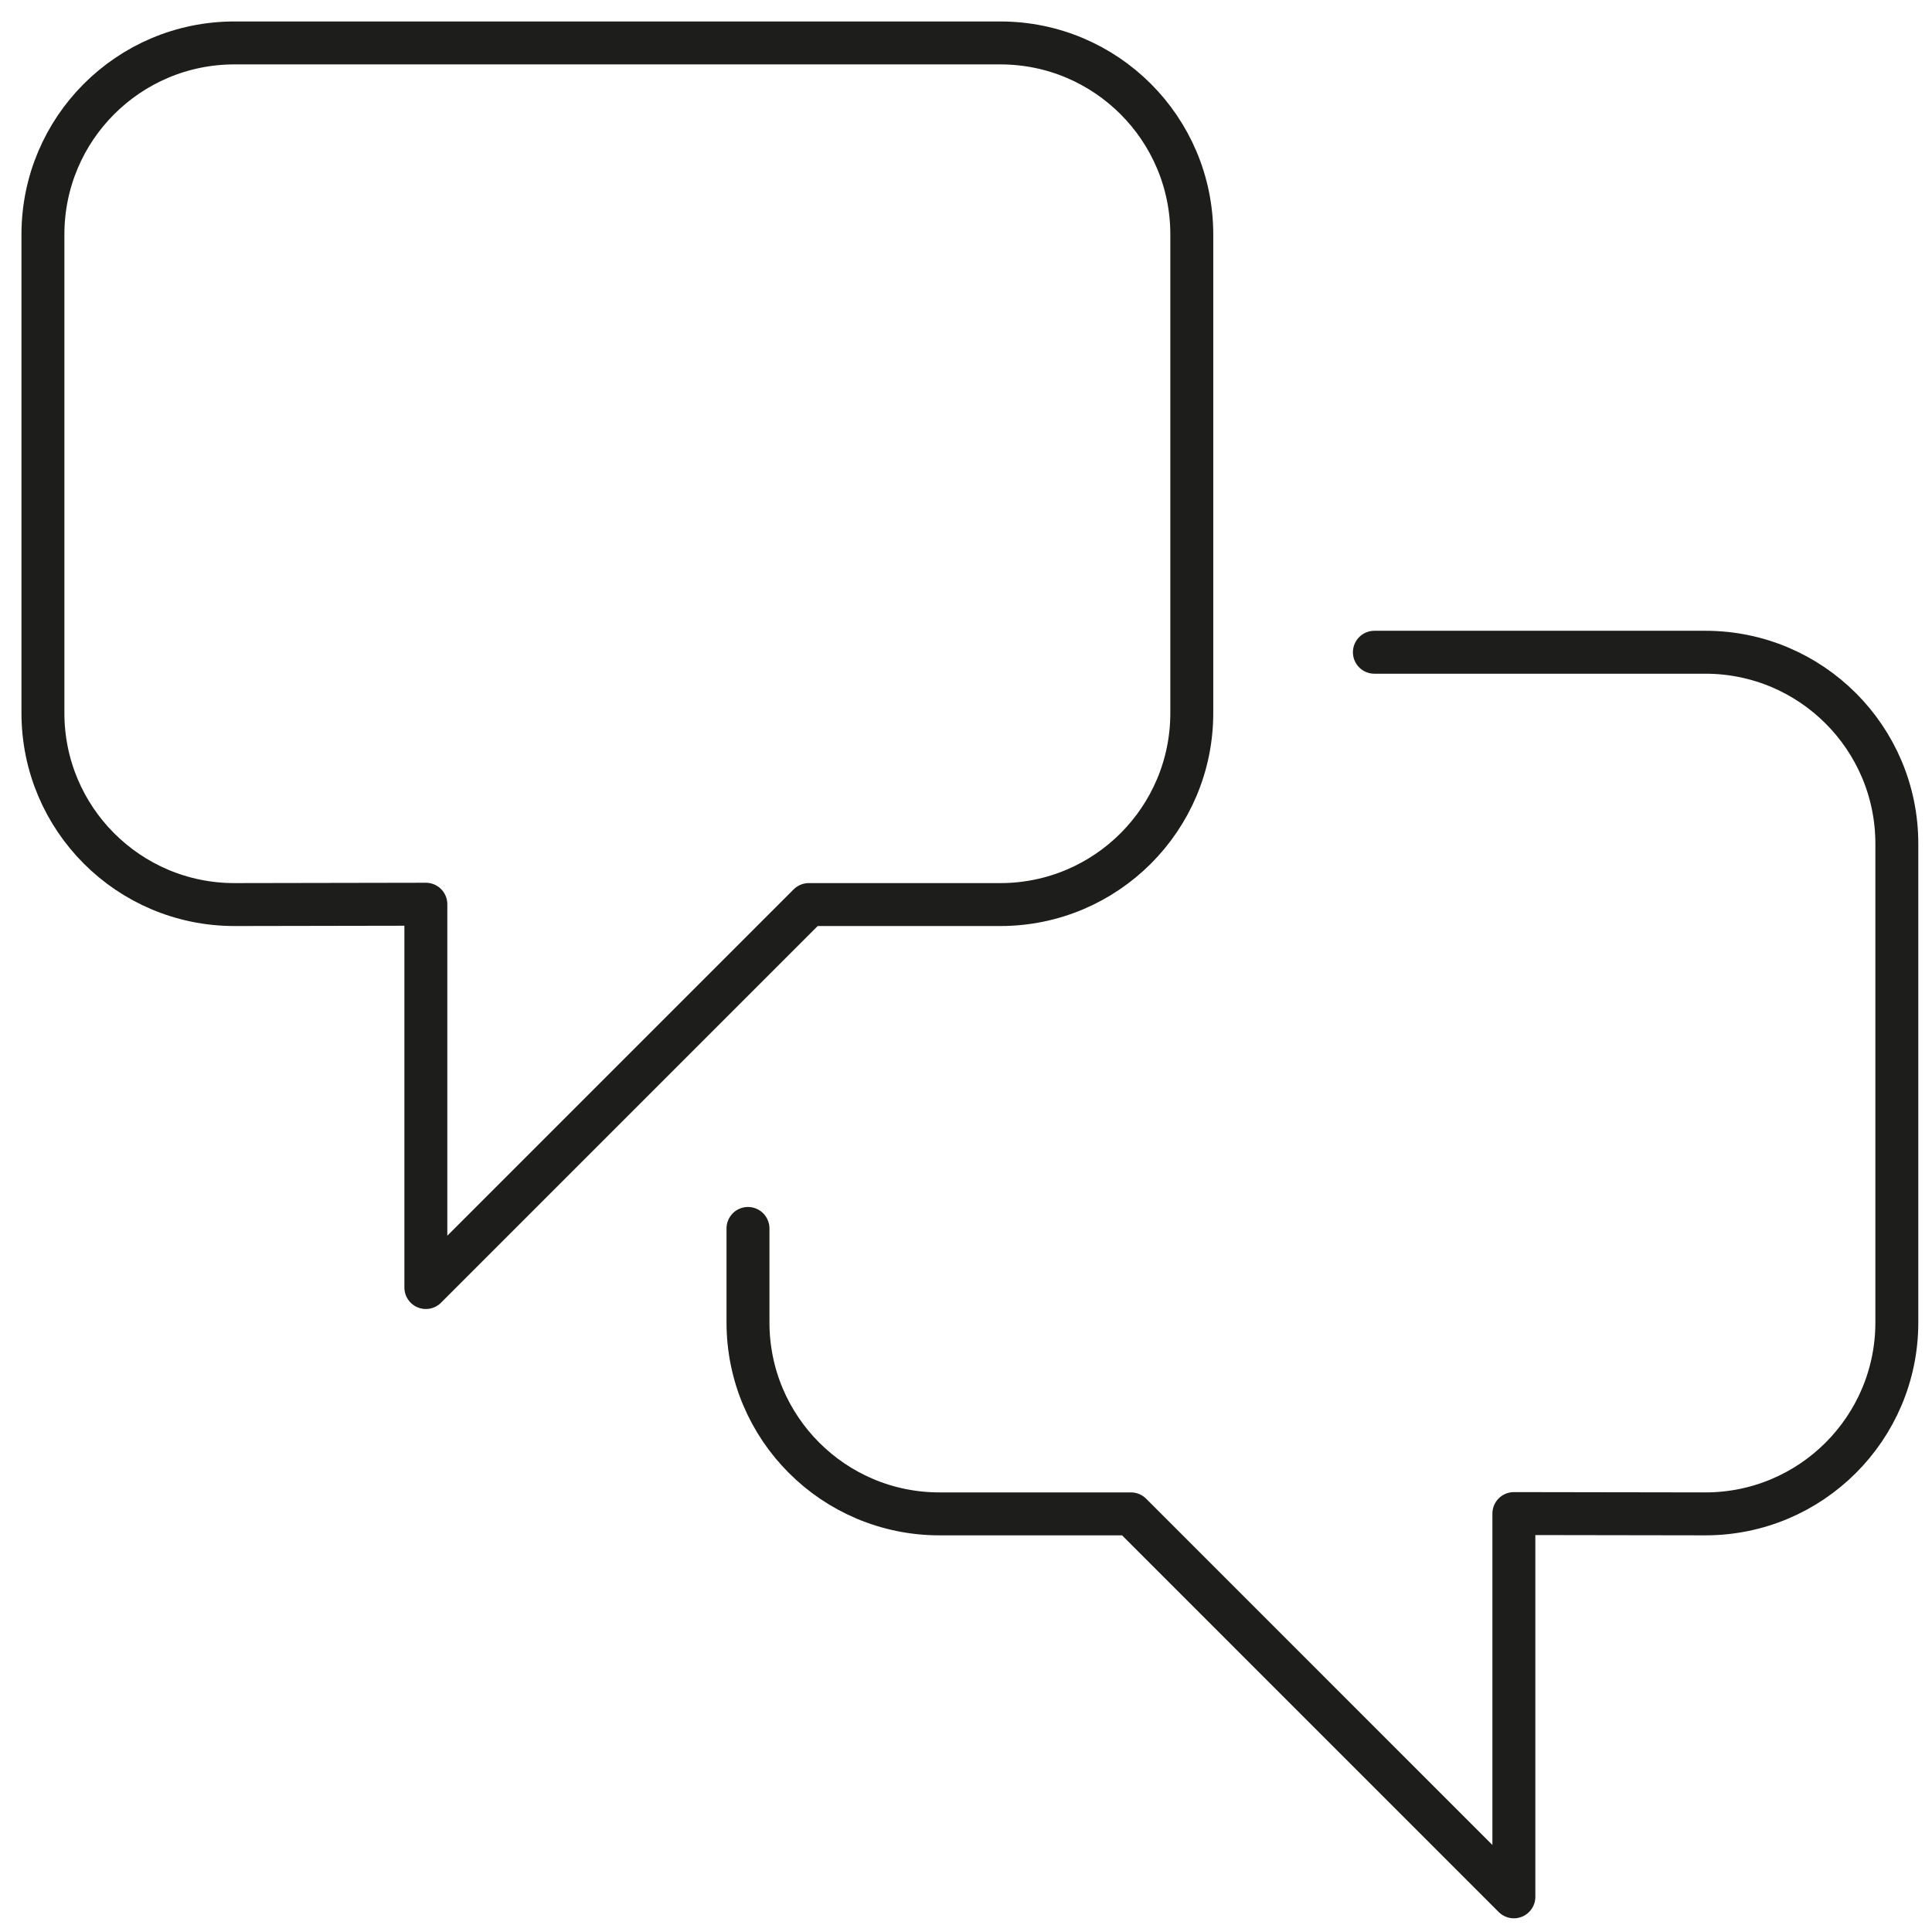
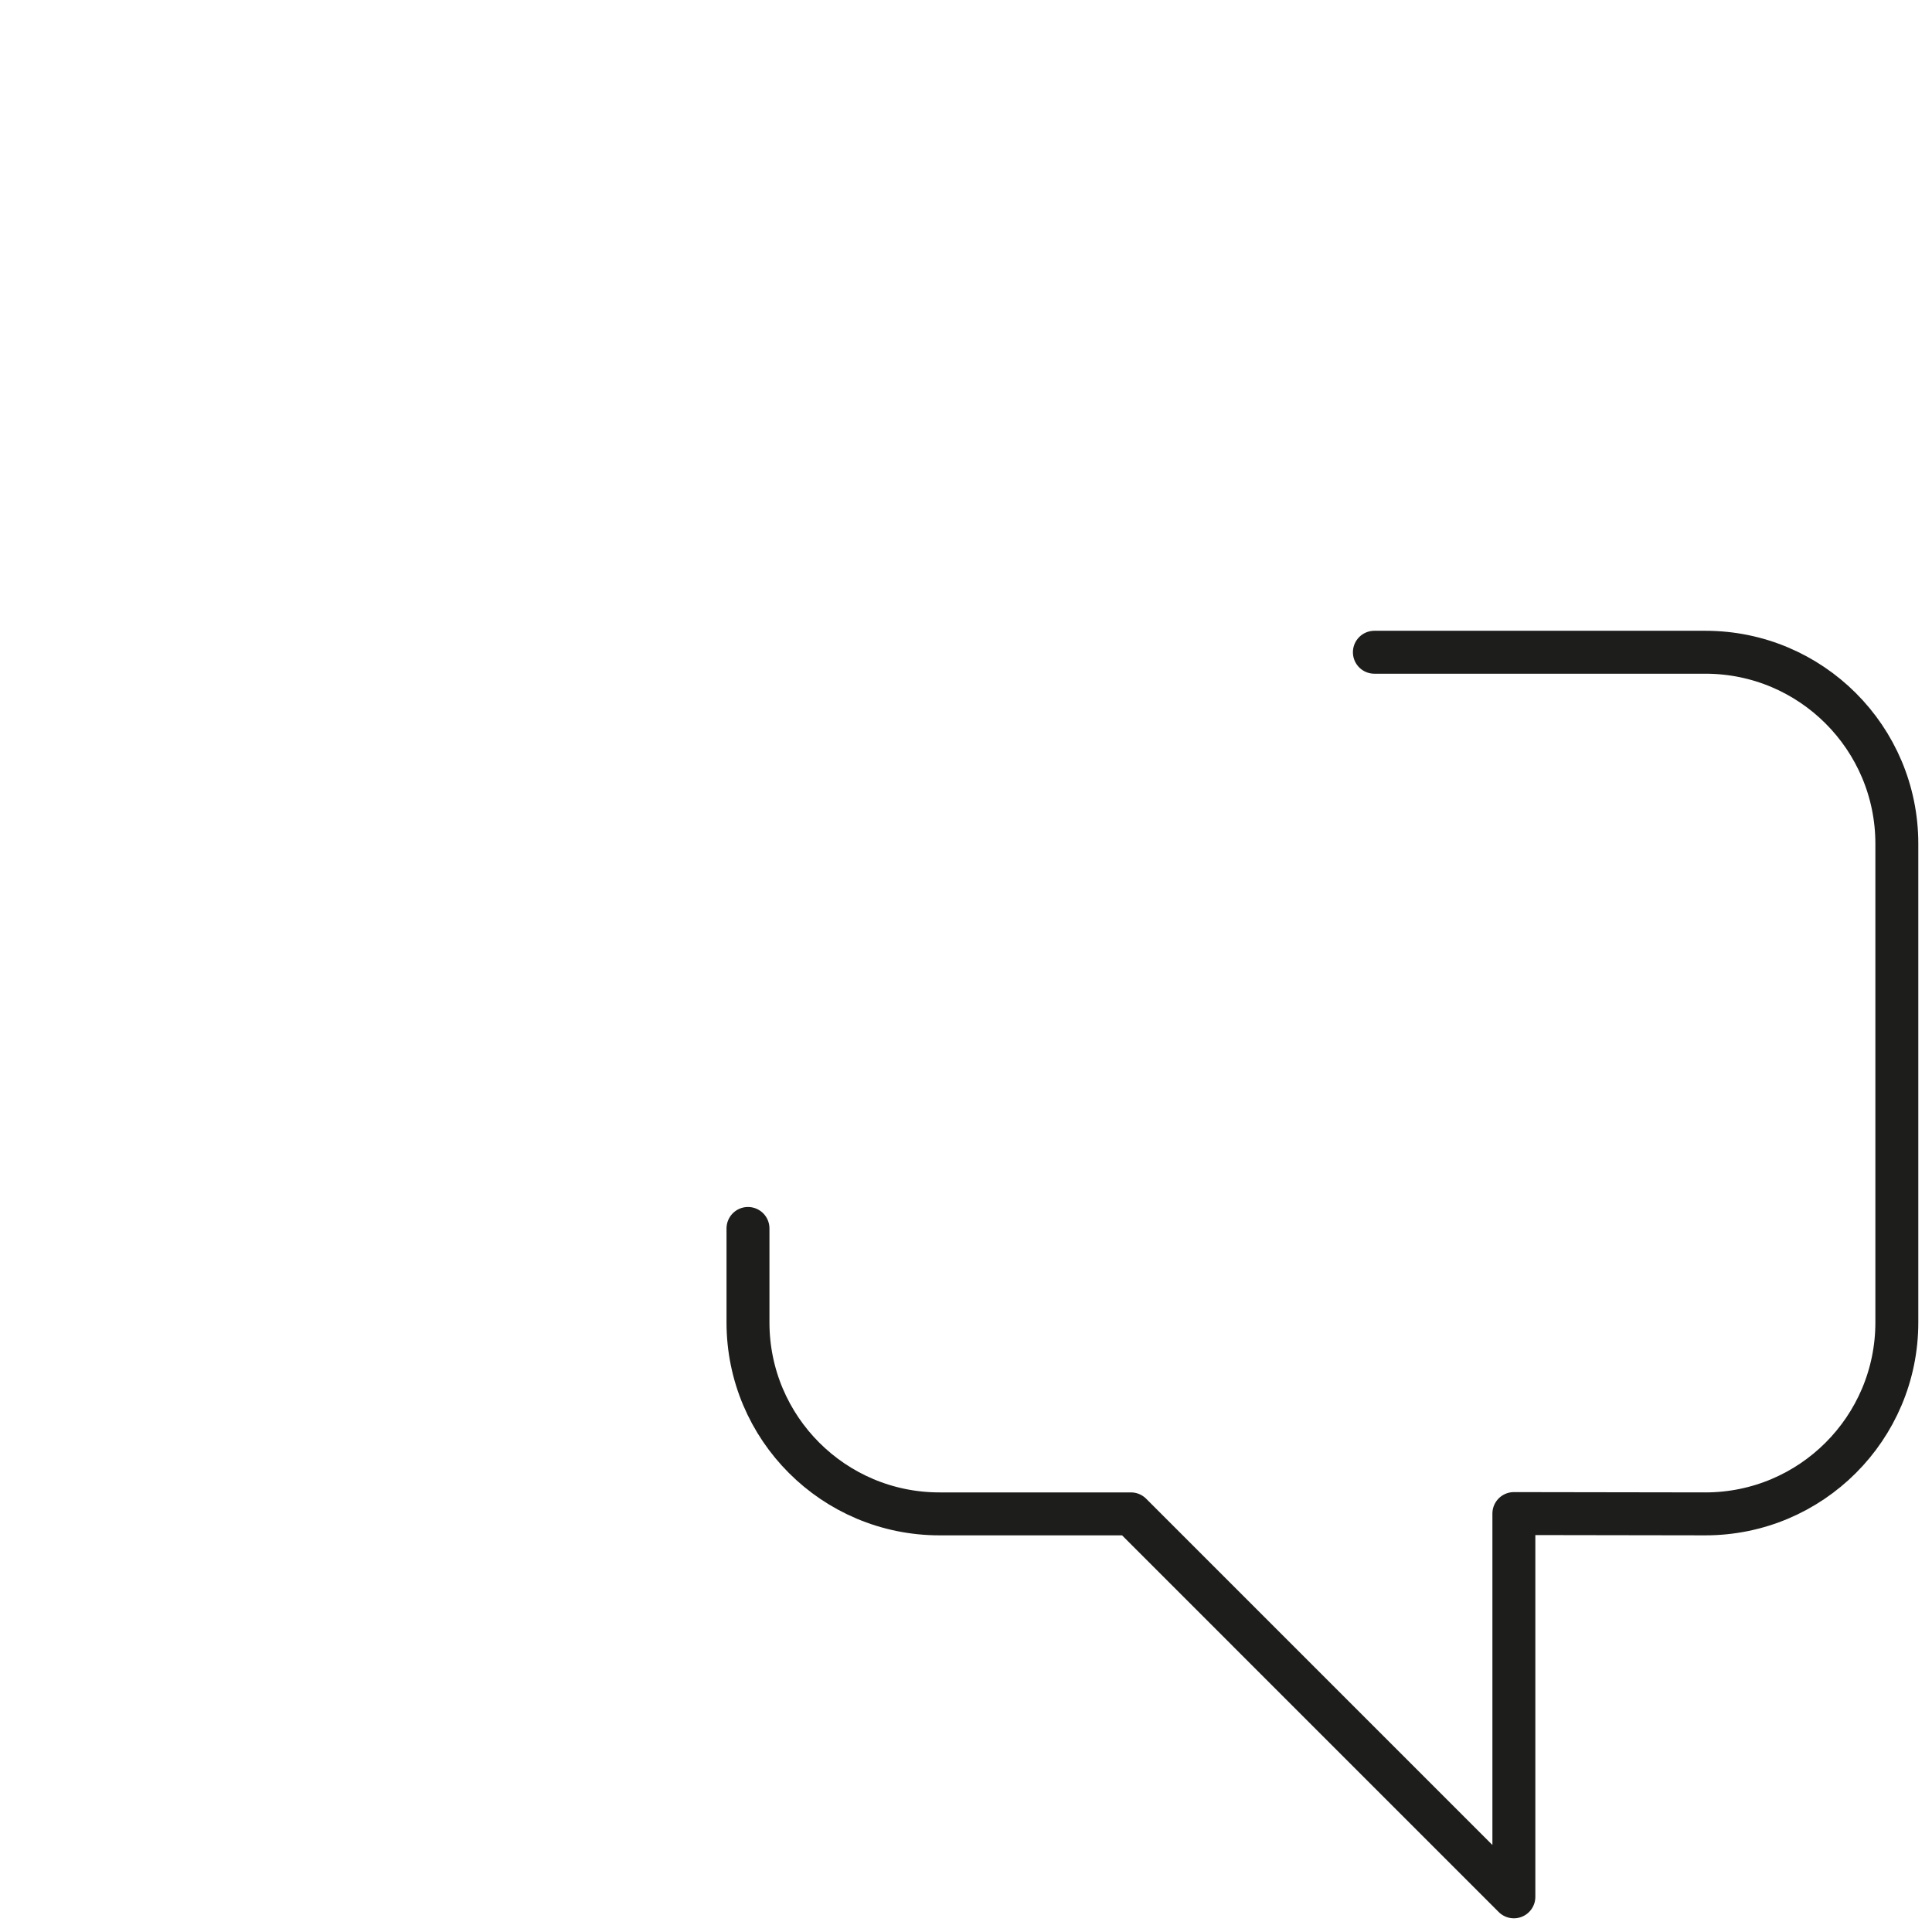
<svg xmlns="http://www.w3.org/2000/svg" width="45px" height="45px" viewBox="0 0 45 45" version="1.1">
  <title>Group 5</title>
  <g id="Page-1" stroke="none" stroke-width="1" fill="none" fill-rule="evenodd" stroke-linecap="round" stroke-linejoin="round">
    <g id="Group-5" transform="translate(1, 1)" stroke="#1D1D1B">
-       <path d="M17.839,20.069 L8.919,28.989 L8.919,20.061 L4.46,20.069 C1.996,20.069 0,18.072 0,15.609 L0,4.46 C0,1.997 1.996,0 4.46,0 L22.299,0 C24.762,0 26.759,1.997 26.759,4.46 L26.759,15.609 C26.759,18.072 24.762,20.069 22.299,20.069 L17.839,20.069 Z" id="Stroke-1" />
      <path d="M16.422,27.613 L16.422,29.802 C16.422,32.265 18.419,34.261 20.882,34.261 L25.342,34.261 L34.261,43.181 L34.261,34.254 L38.721,34.261 C41.184,34.261 43.181,32.265 43.181,29.802 L43.181,18.652 C43.181,16.189 41.184,14.192 38.721,14.192 L31.012,14.192" id="Stroke-3" />
    </g>
  </g>
</svg>